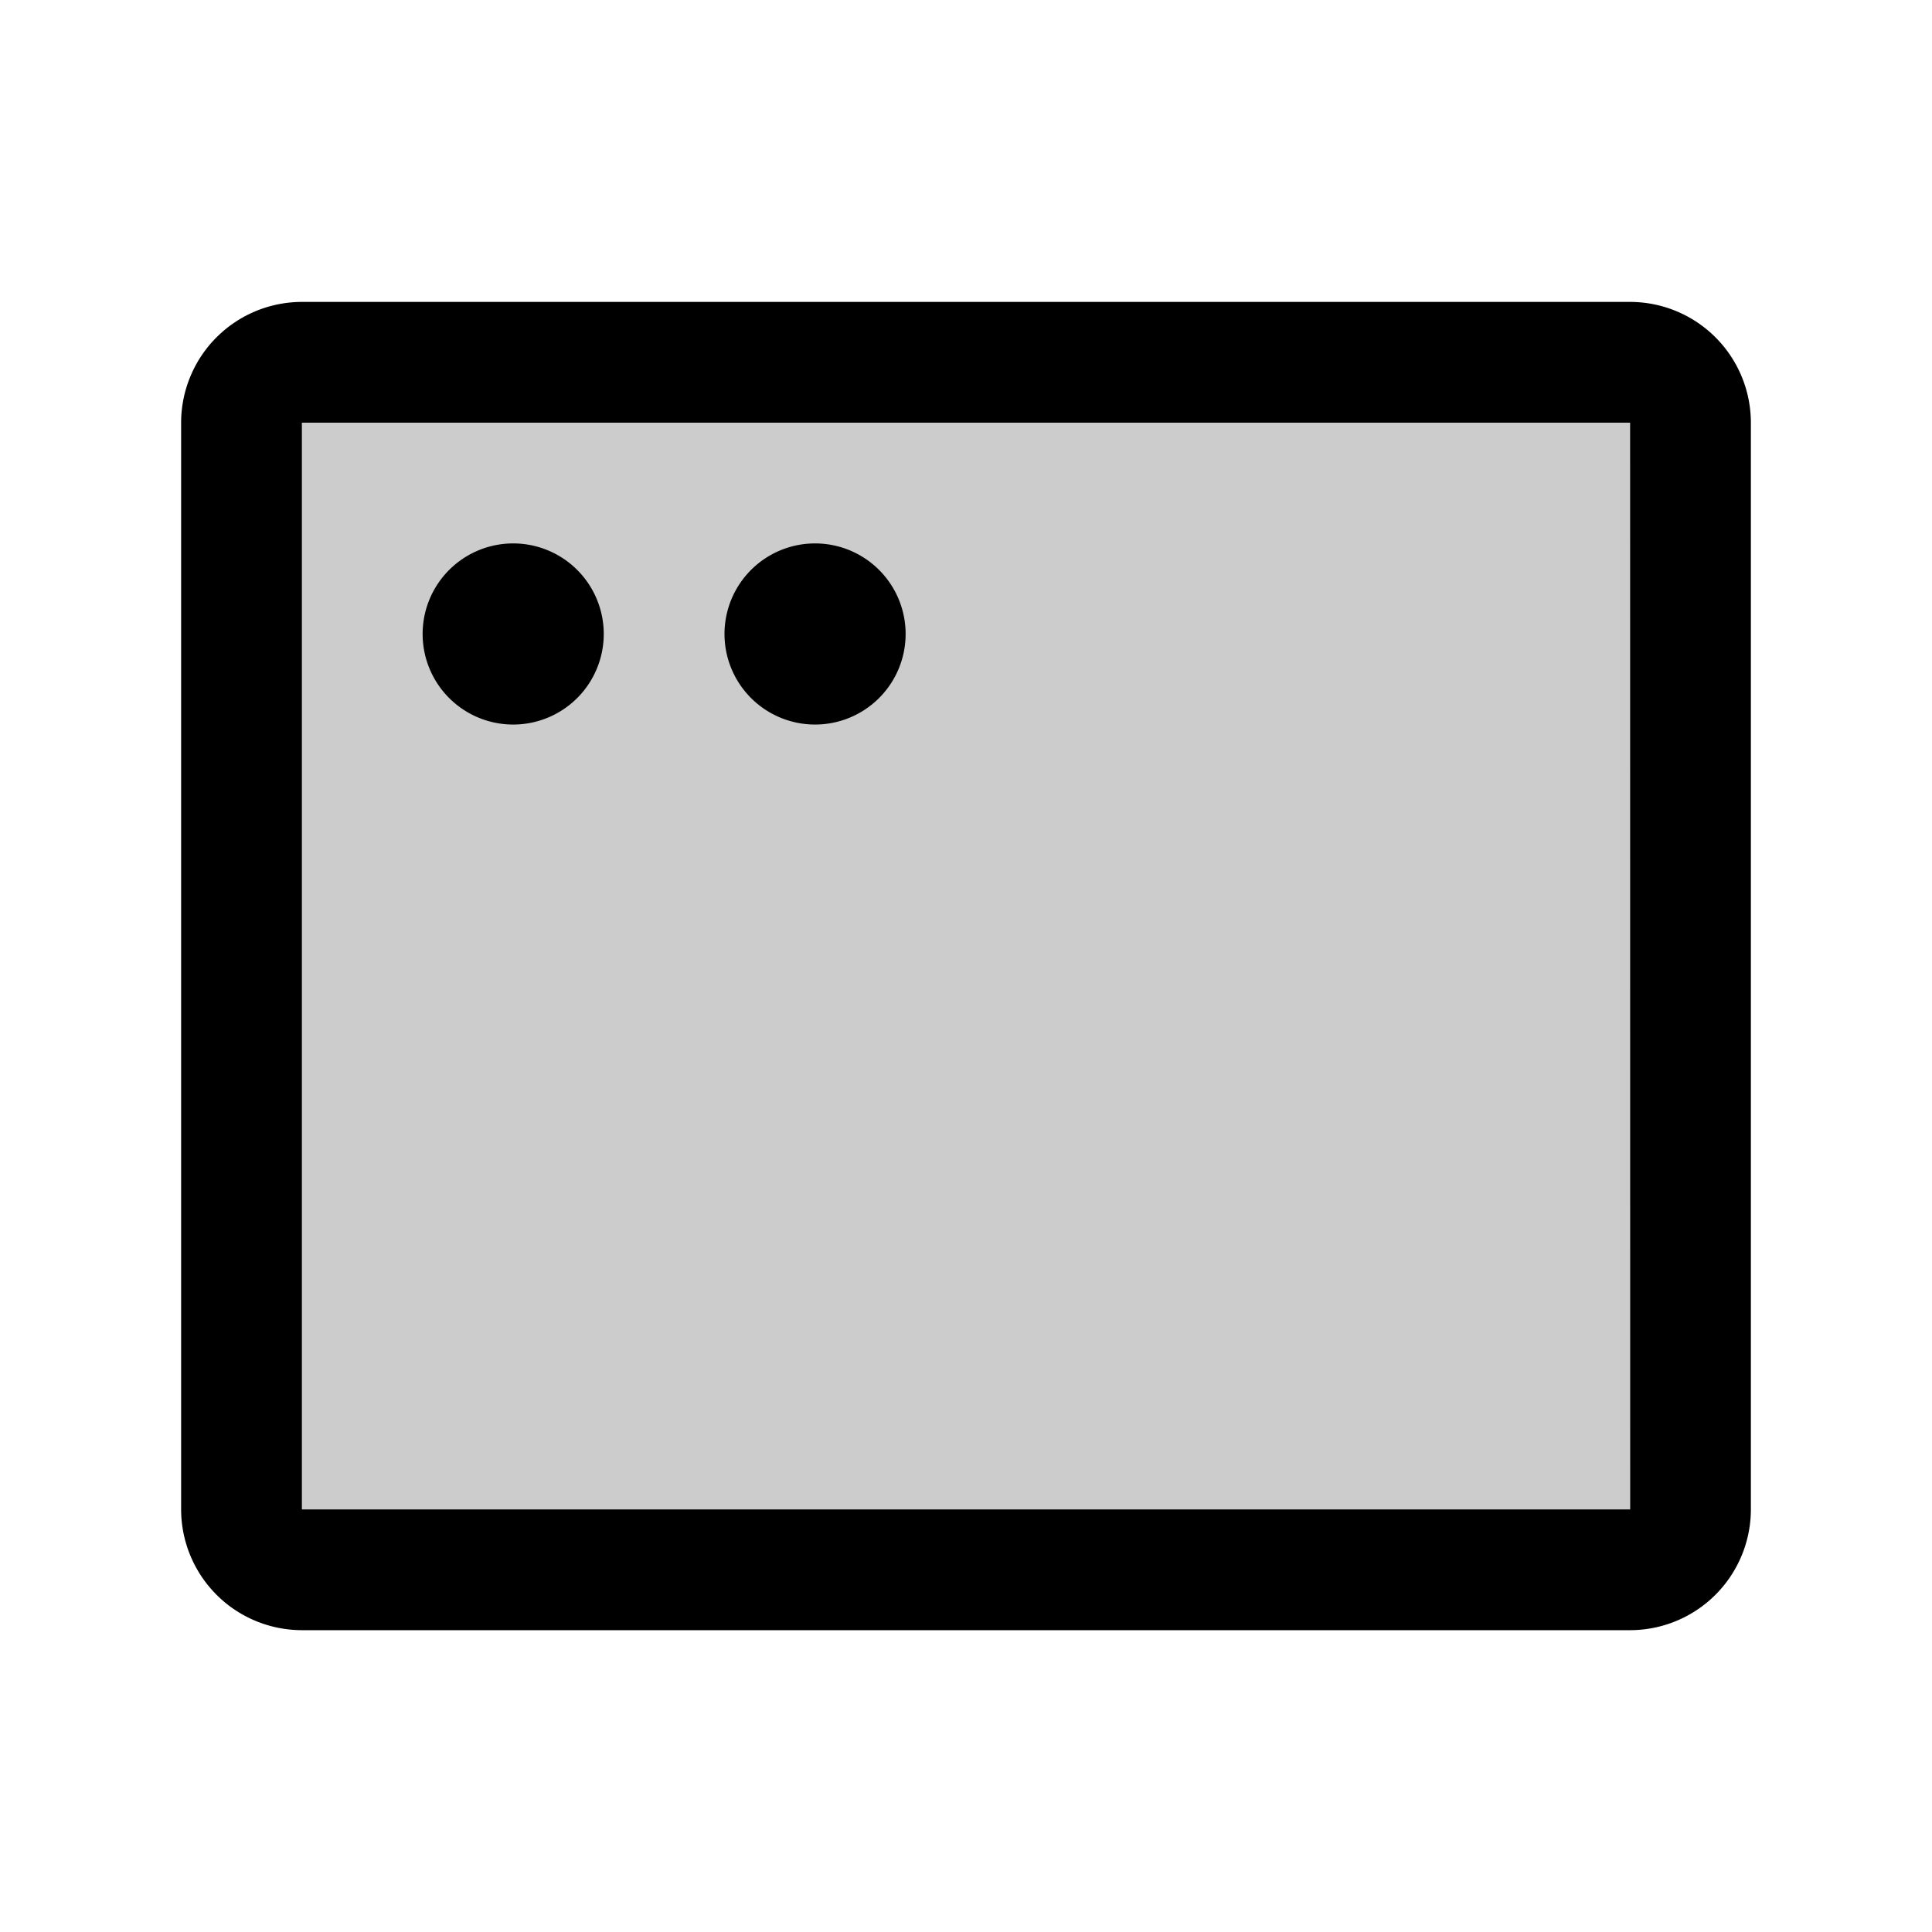
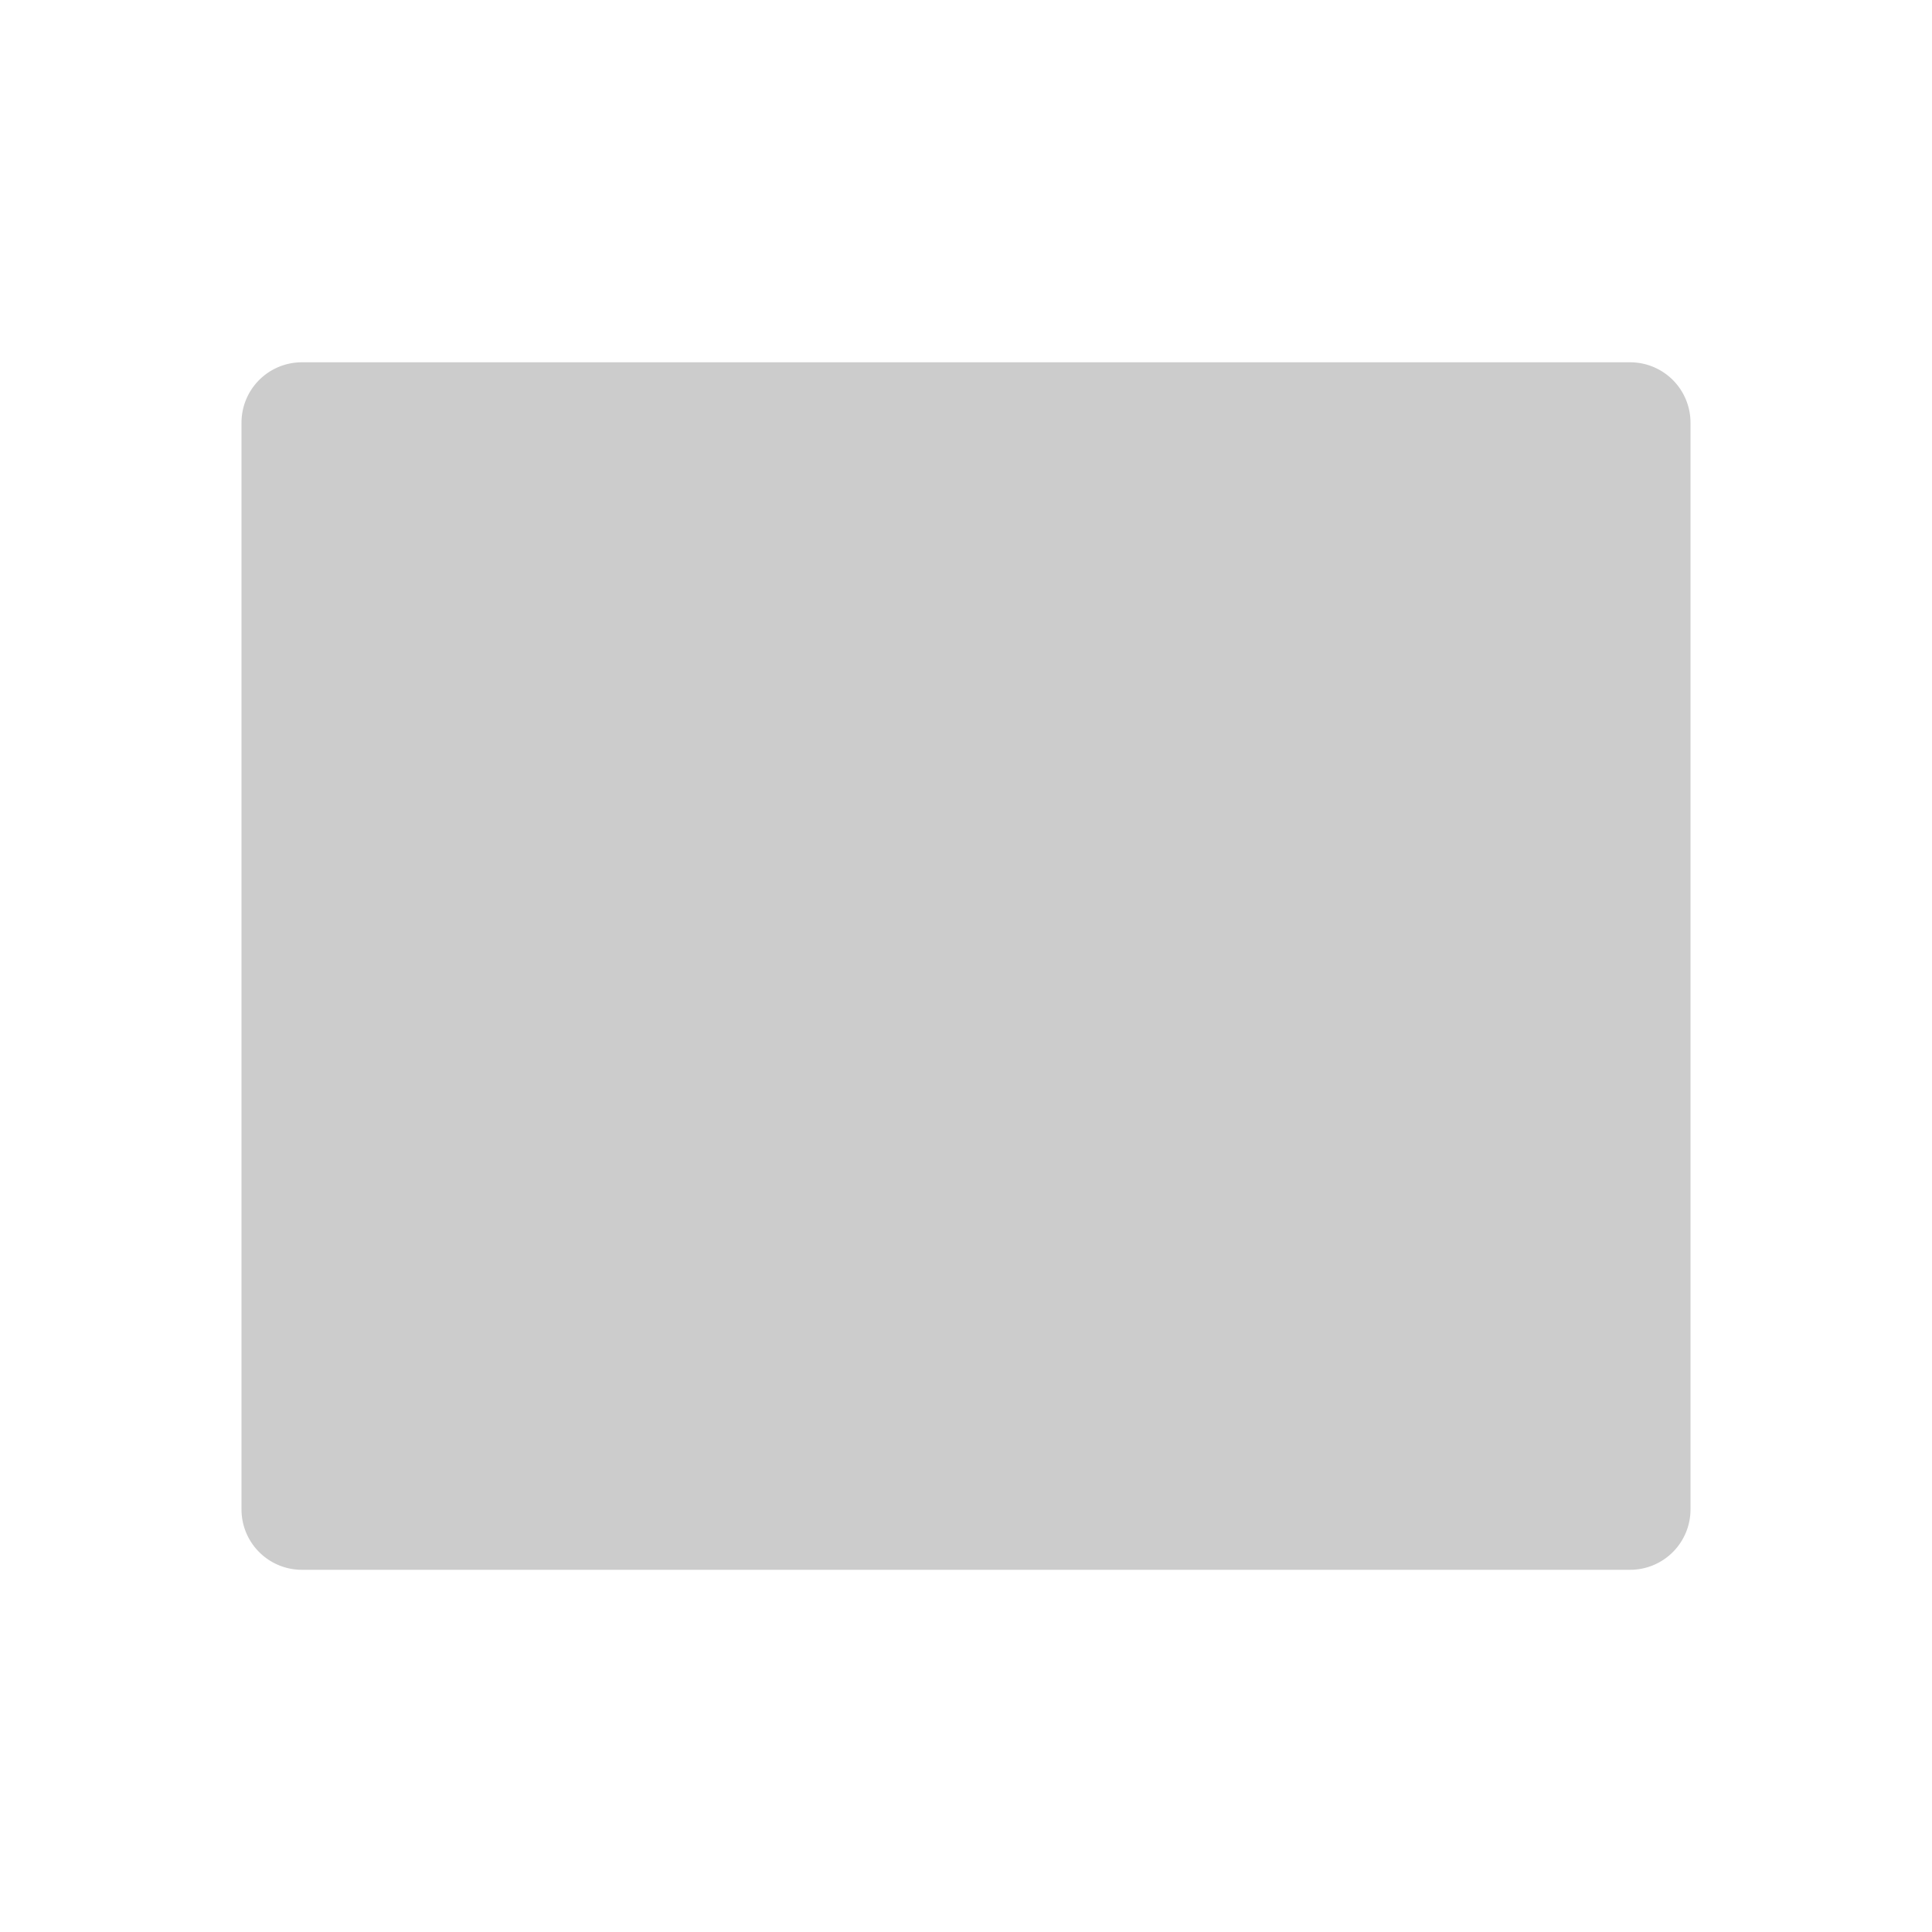
<svg xmlns="http://www.w3.org/2000/svg" fill="#000000" width="800px" height="800px" viewBox="0 0 256 256" id="Flat">
  <path d="M224,56.006v144a8,8,0,0,1-8,8H40a8,8,0,0,1-8-8v-144a8,8,0,0,1,8-8H216A8,8,0,0,1,224,56.006Z" opacity="0.2" />
-   <path d="M216,40.006H40a16.018,16.018,0,0,0-16,16v144a16.018,16.018,0,0,0,16,16H216a16.018,16.018,0,0,0,16-16v-144A16.018,16.018,0,0,0,216,40.006Zm0,160H40v-144H216l.01,144Zm-136-116a12,12,0,1,1-12-12A12,12,0,0,1,80,84.006Zm40,0a12,12,0,1,1-12-12A12,12,0,0,1,120,84.006Z" />
</svg>